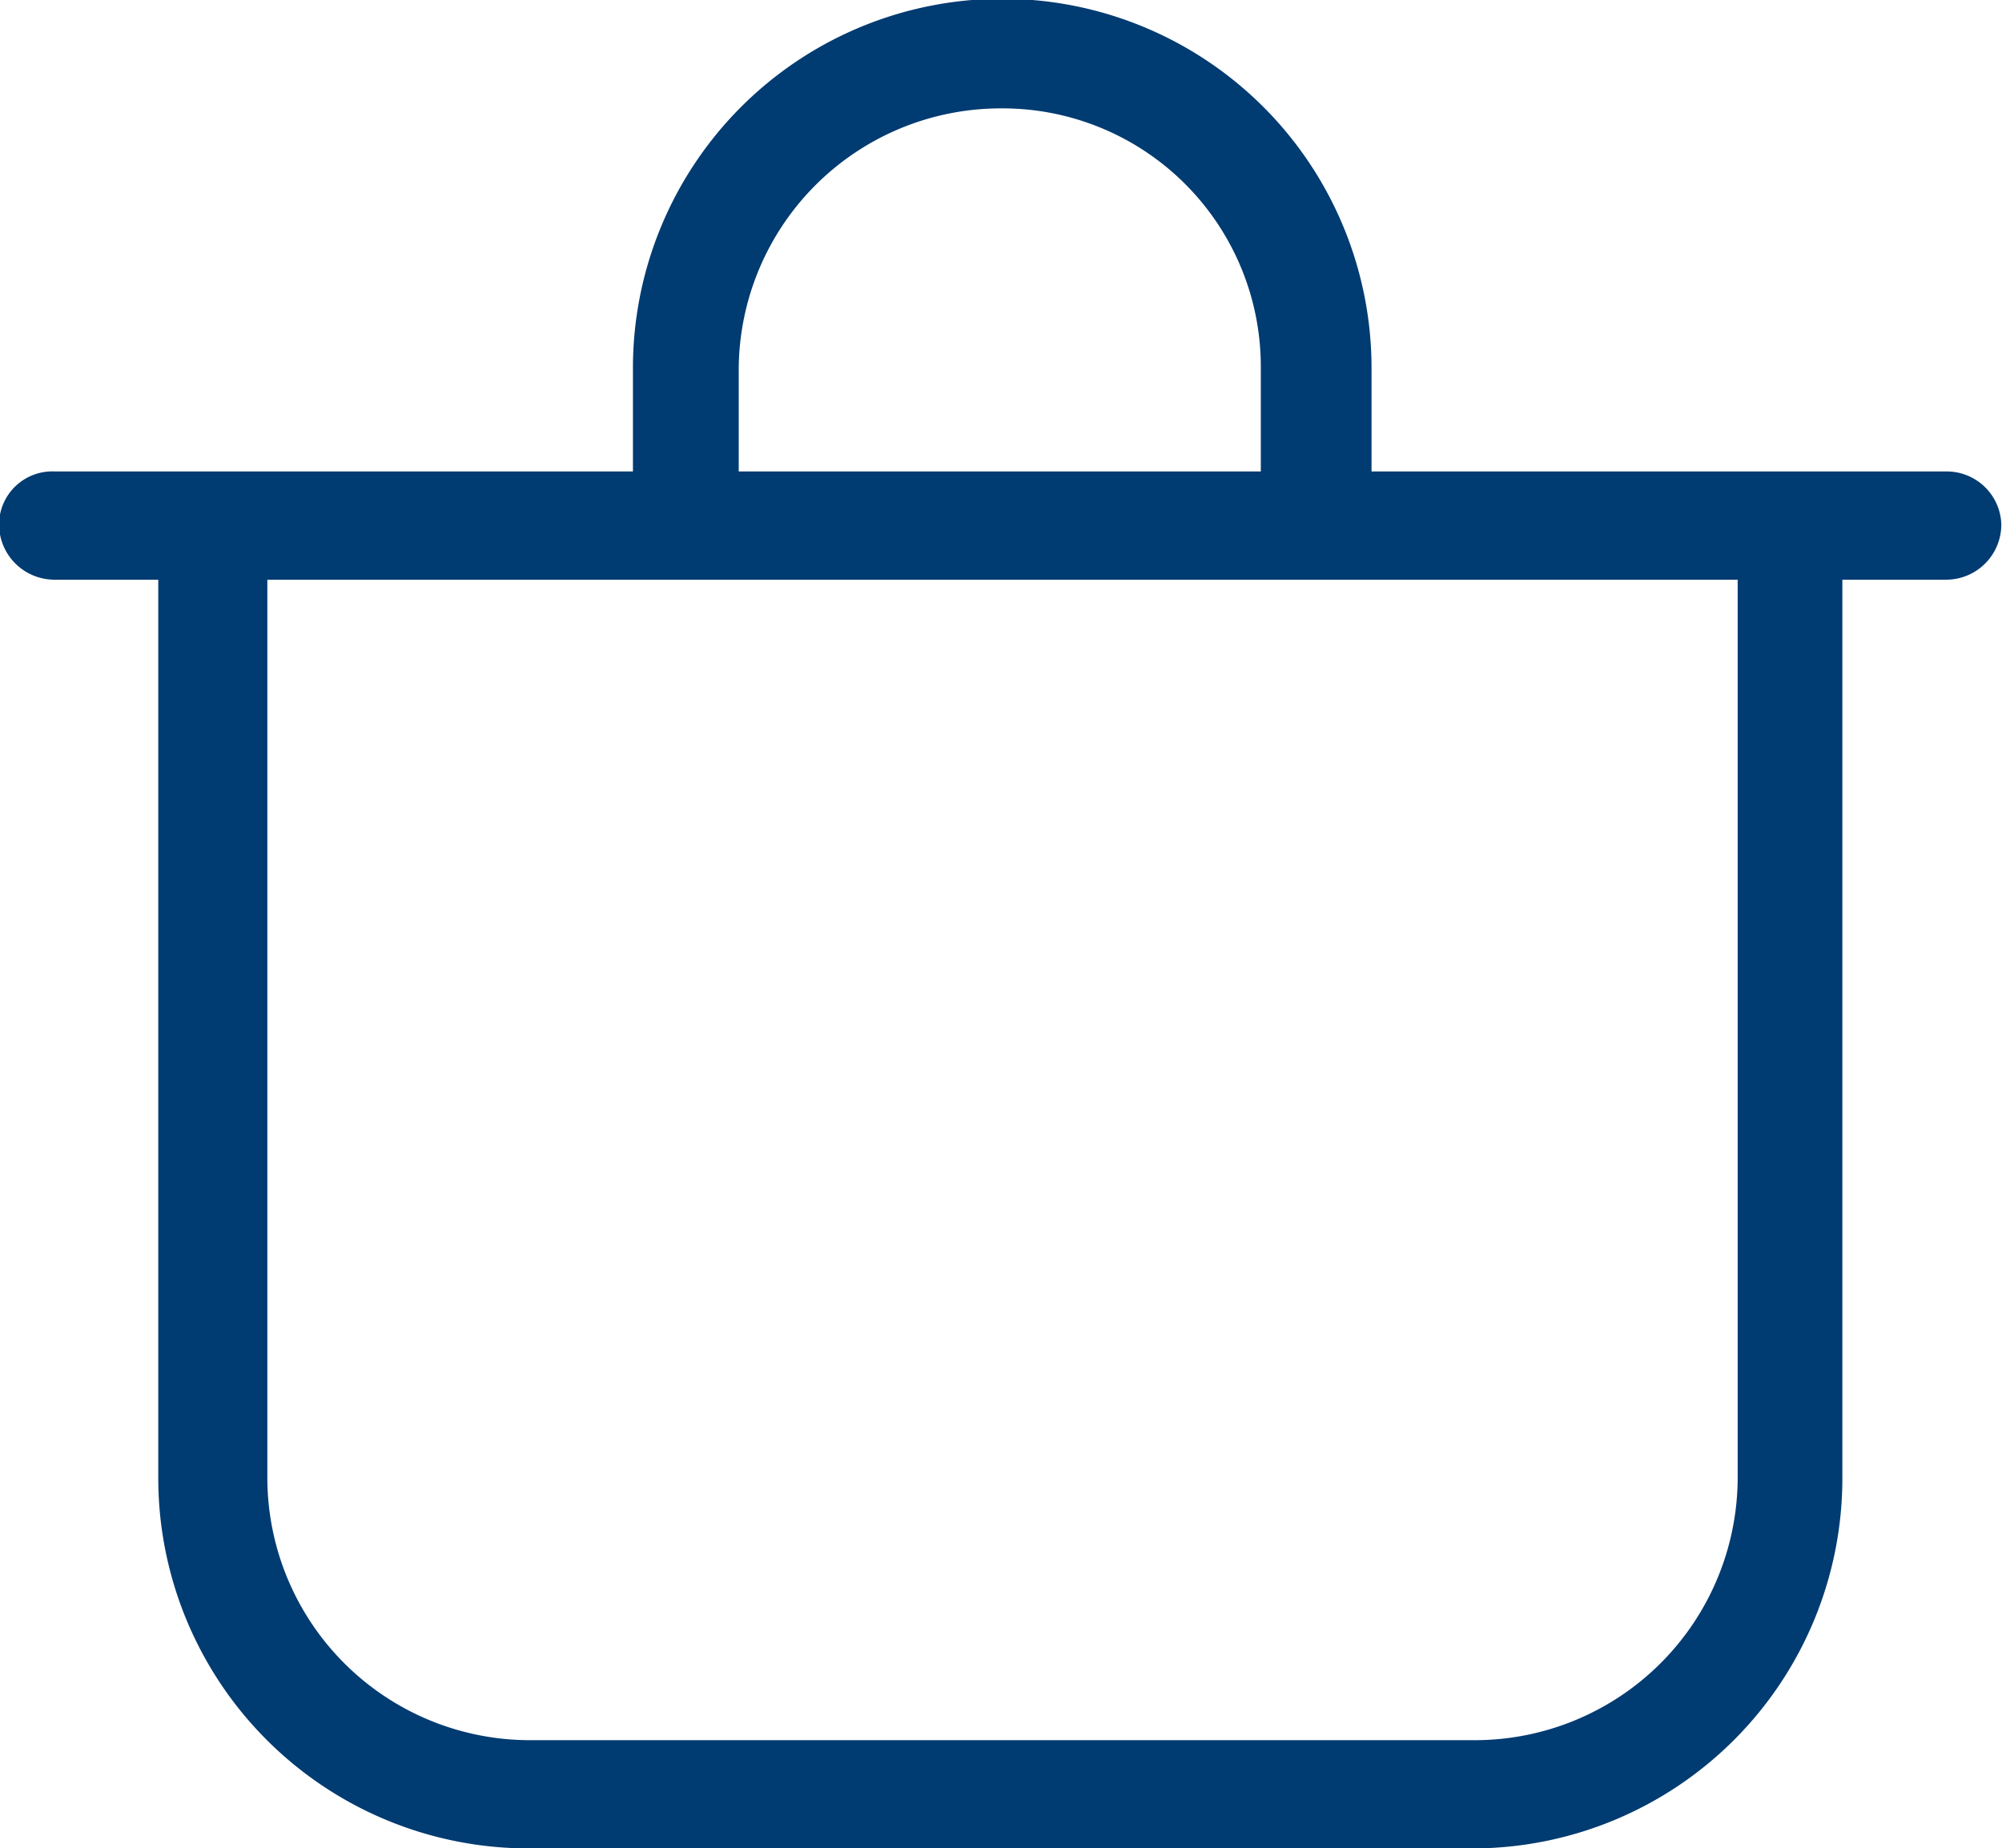
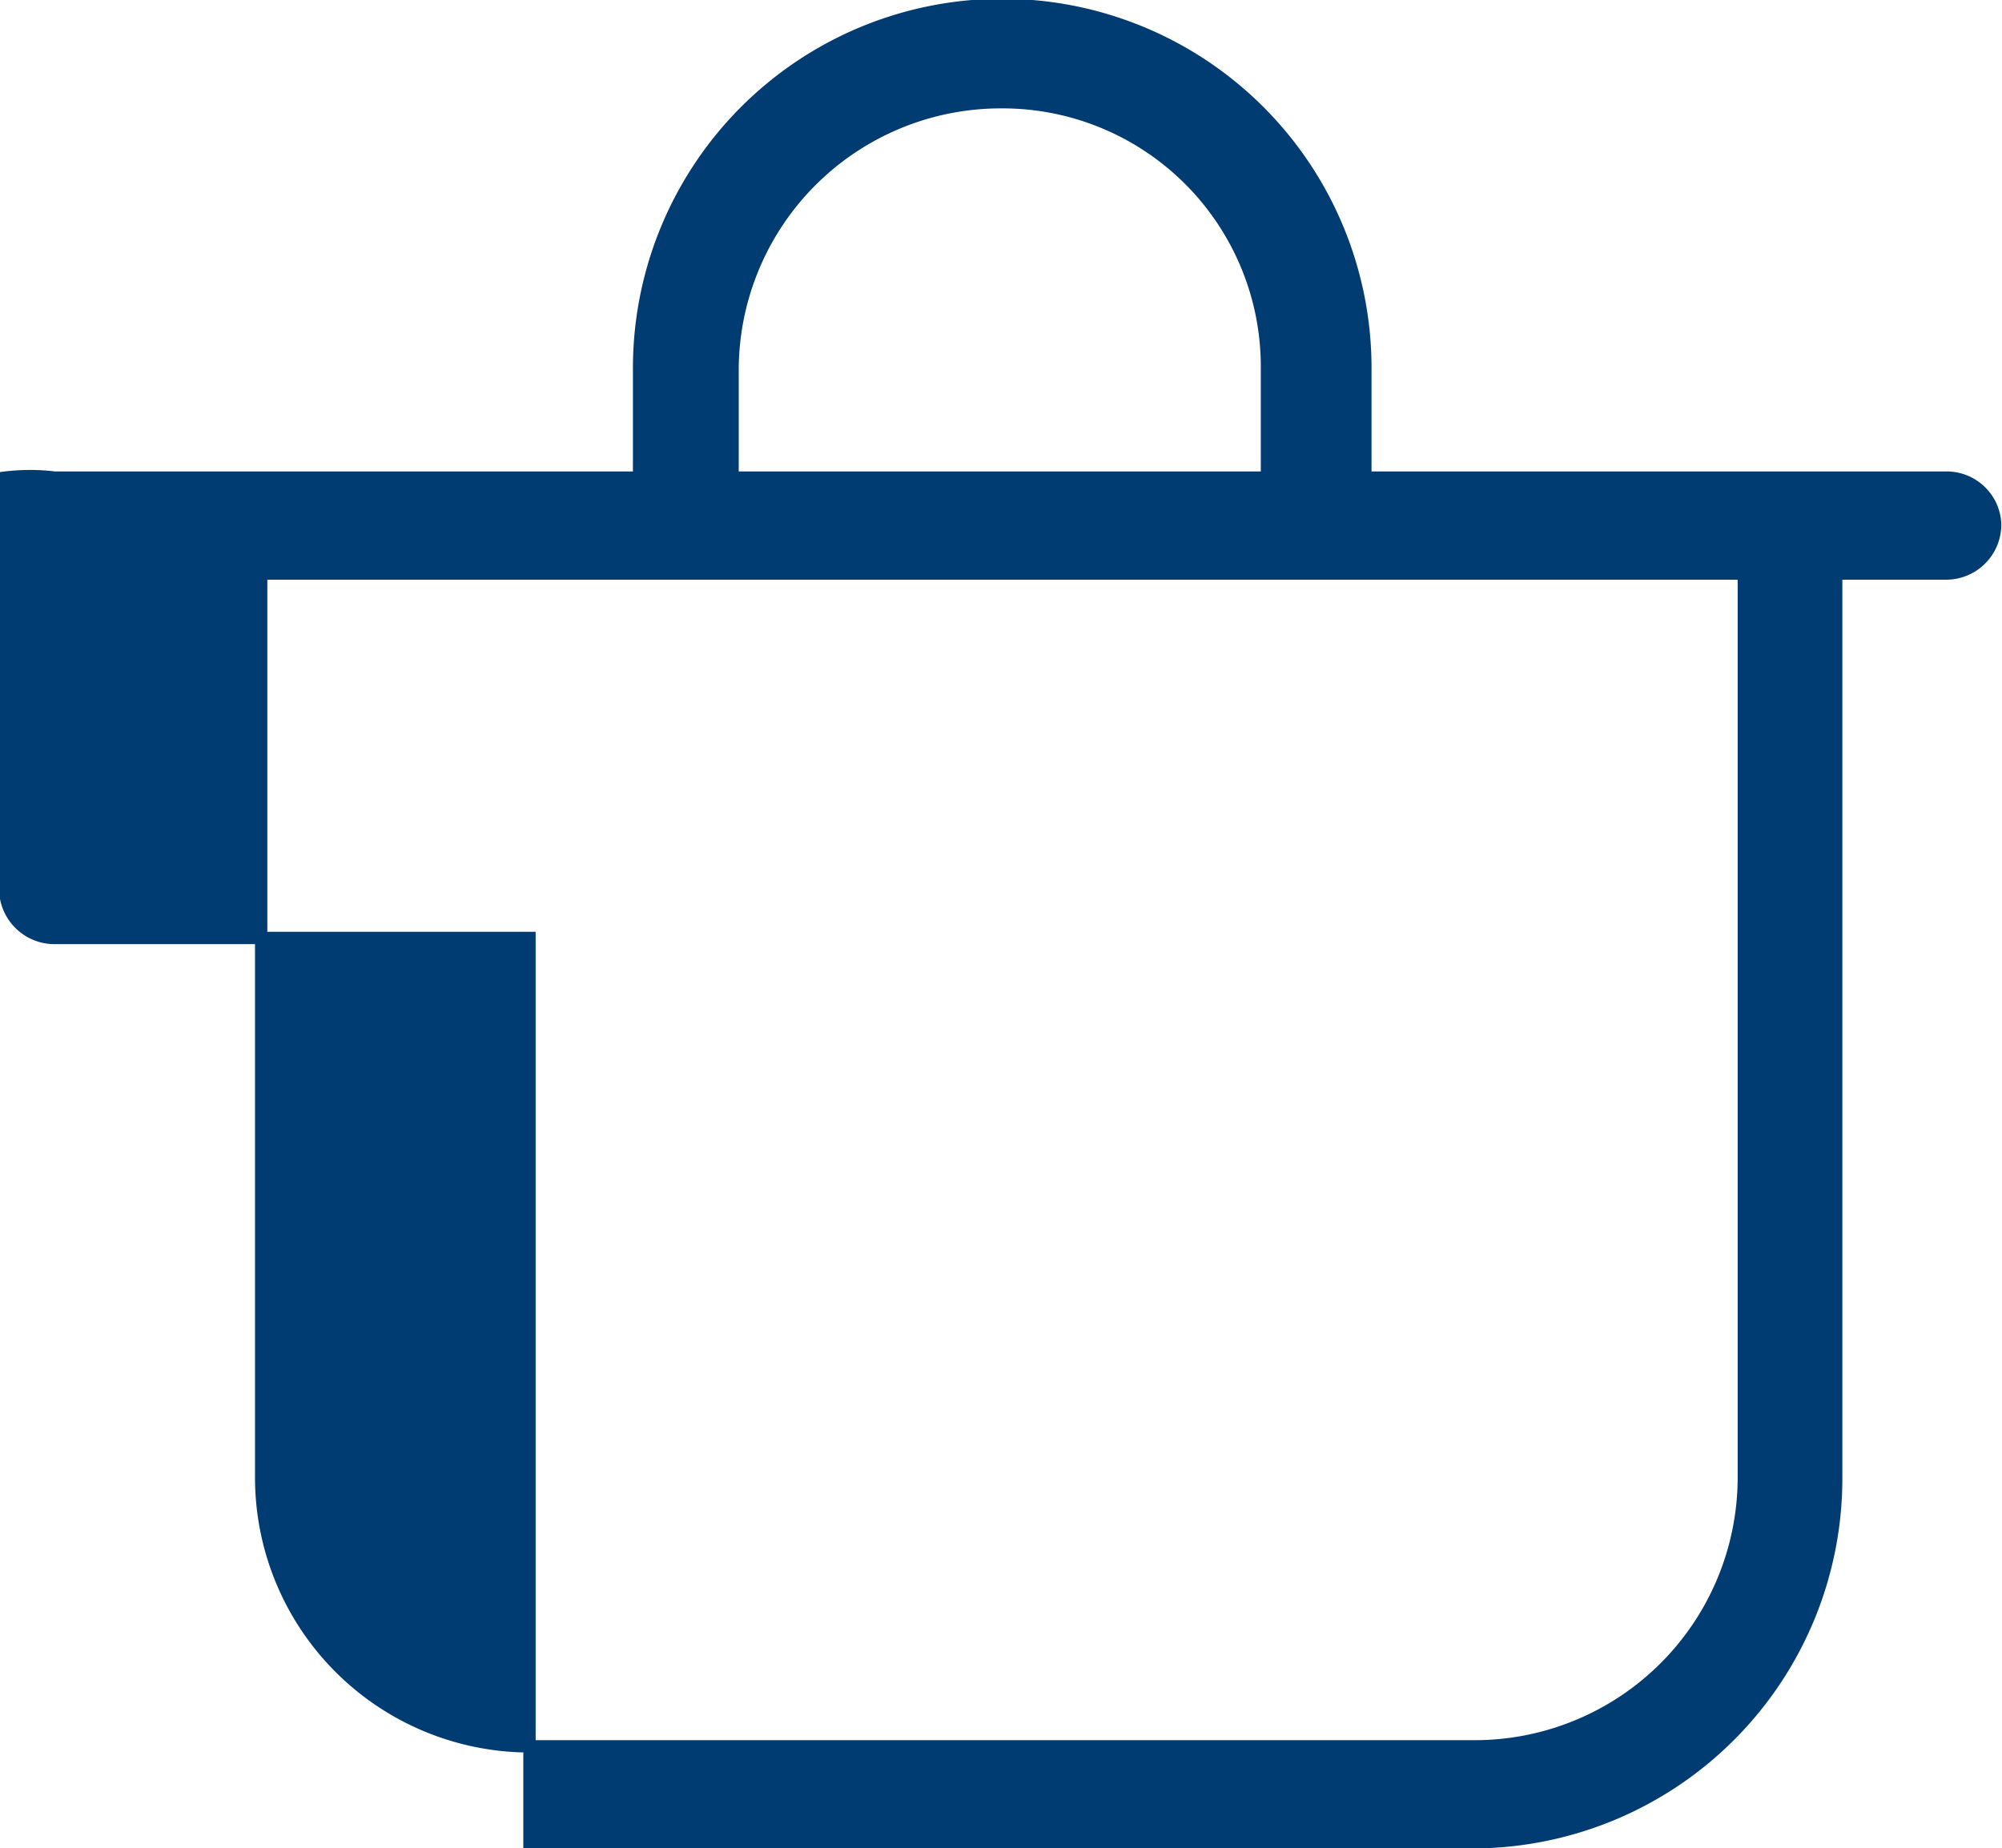
<svg xmlns="http://www.w3.org/2000/svg" viewBox="0 0 73.05 67.45">
  <defs>
    <style>.cls-1{fill:#003b71;stroke:#003b71;stroke-miterlimit:10;stroke-width:0.45px;}</style>
  </defs>
  <g id="Livello_2" data-name="Livello 2">
    <g id="Capa_1" data-name="Capa 1">
-       <path class="cls-1" d="M19.32,67.23A13.29,13.29,0,0,1,6,53.93v-33H2a1.8,1.8,0,0,1-1.81-1.8A1.72,1.72,0,0,1,2,17.43H23.32v-4a13.25,13.25,0,0,1,26.5,0v4H71a1.77,1.77,0,0,1,1.8,1.7,1.79,1.79,0,0,1-1.8,1.8H67v33a13.28,13.28,0,0,1-13.2,13.3ZM9.53,53.93a9.81,9.81,0,0,0,9.79,9.8H53.83a9.82,9.82,0,0,0,9.8-9.8v-33H9.53Zm27-50.2a9.79,9.79,0,0,0-9.8,9.7v4h19.5v-4A9.65,9.65,0,0,0,36.53,3.73Z" />
+       <path class="cls-1" d="M19.32,67.23v-33H2a1.8,1.8,0,0,1-1.81-1.8A1.72,1.72,0,0,1,2,17.43H23.32v-4a13.25,13.25,0,0,1,26.5,0v4H71a1.77,1.77,0,0,1,1.8,1.7,1.79,1.79,0,0,1-1.8,1.8H67v33a13.28,13.28,0,0,1-13.2,13.3ZM9.53,53.93a9.81,9.81,0,0,0,9.79,9.8H53.83a9.82,9.82,0,0,0,9.8-9.8v-33H9.53Zm27-50.2a9.79,9.79,0,0,0-9.8,9.7v4h19.5v-4A9.65,9.65,0,0,0,36.53,3.73Z" />
    </g>
  </g>
</svg>